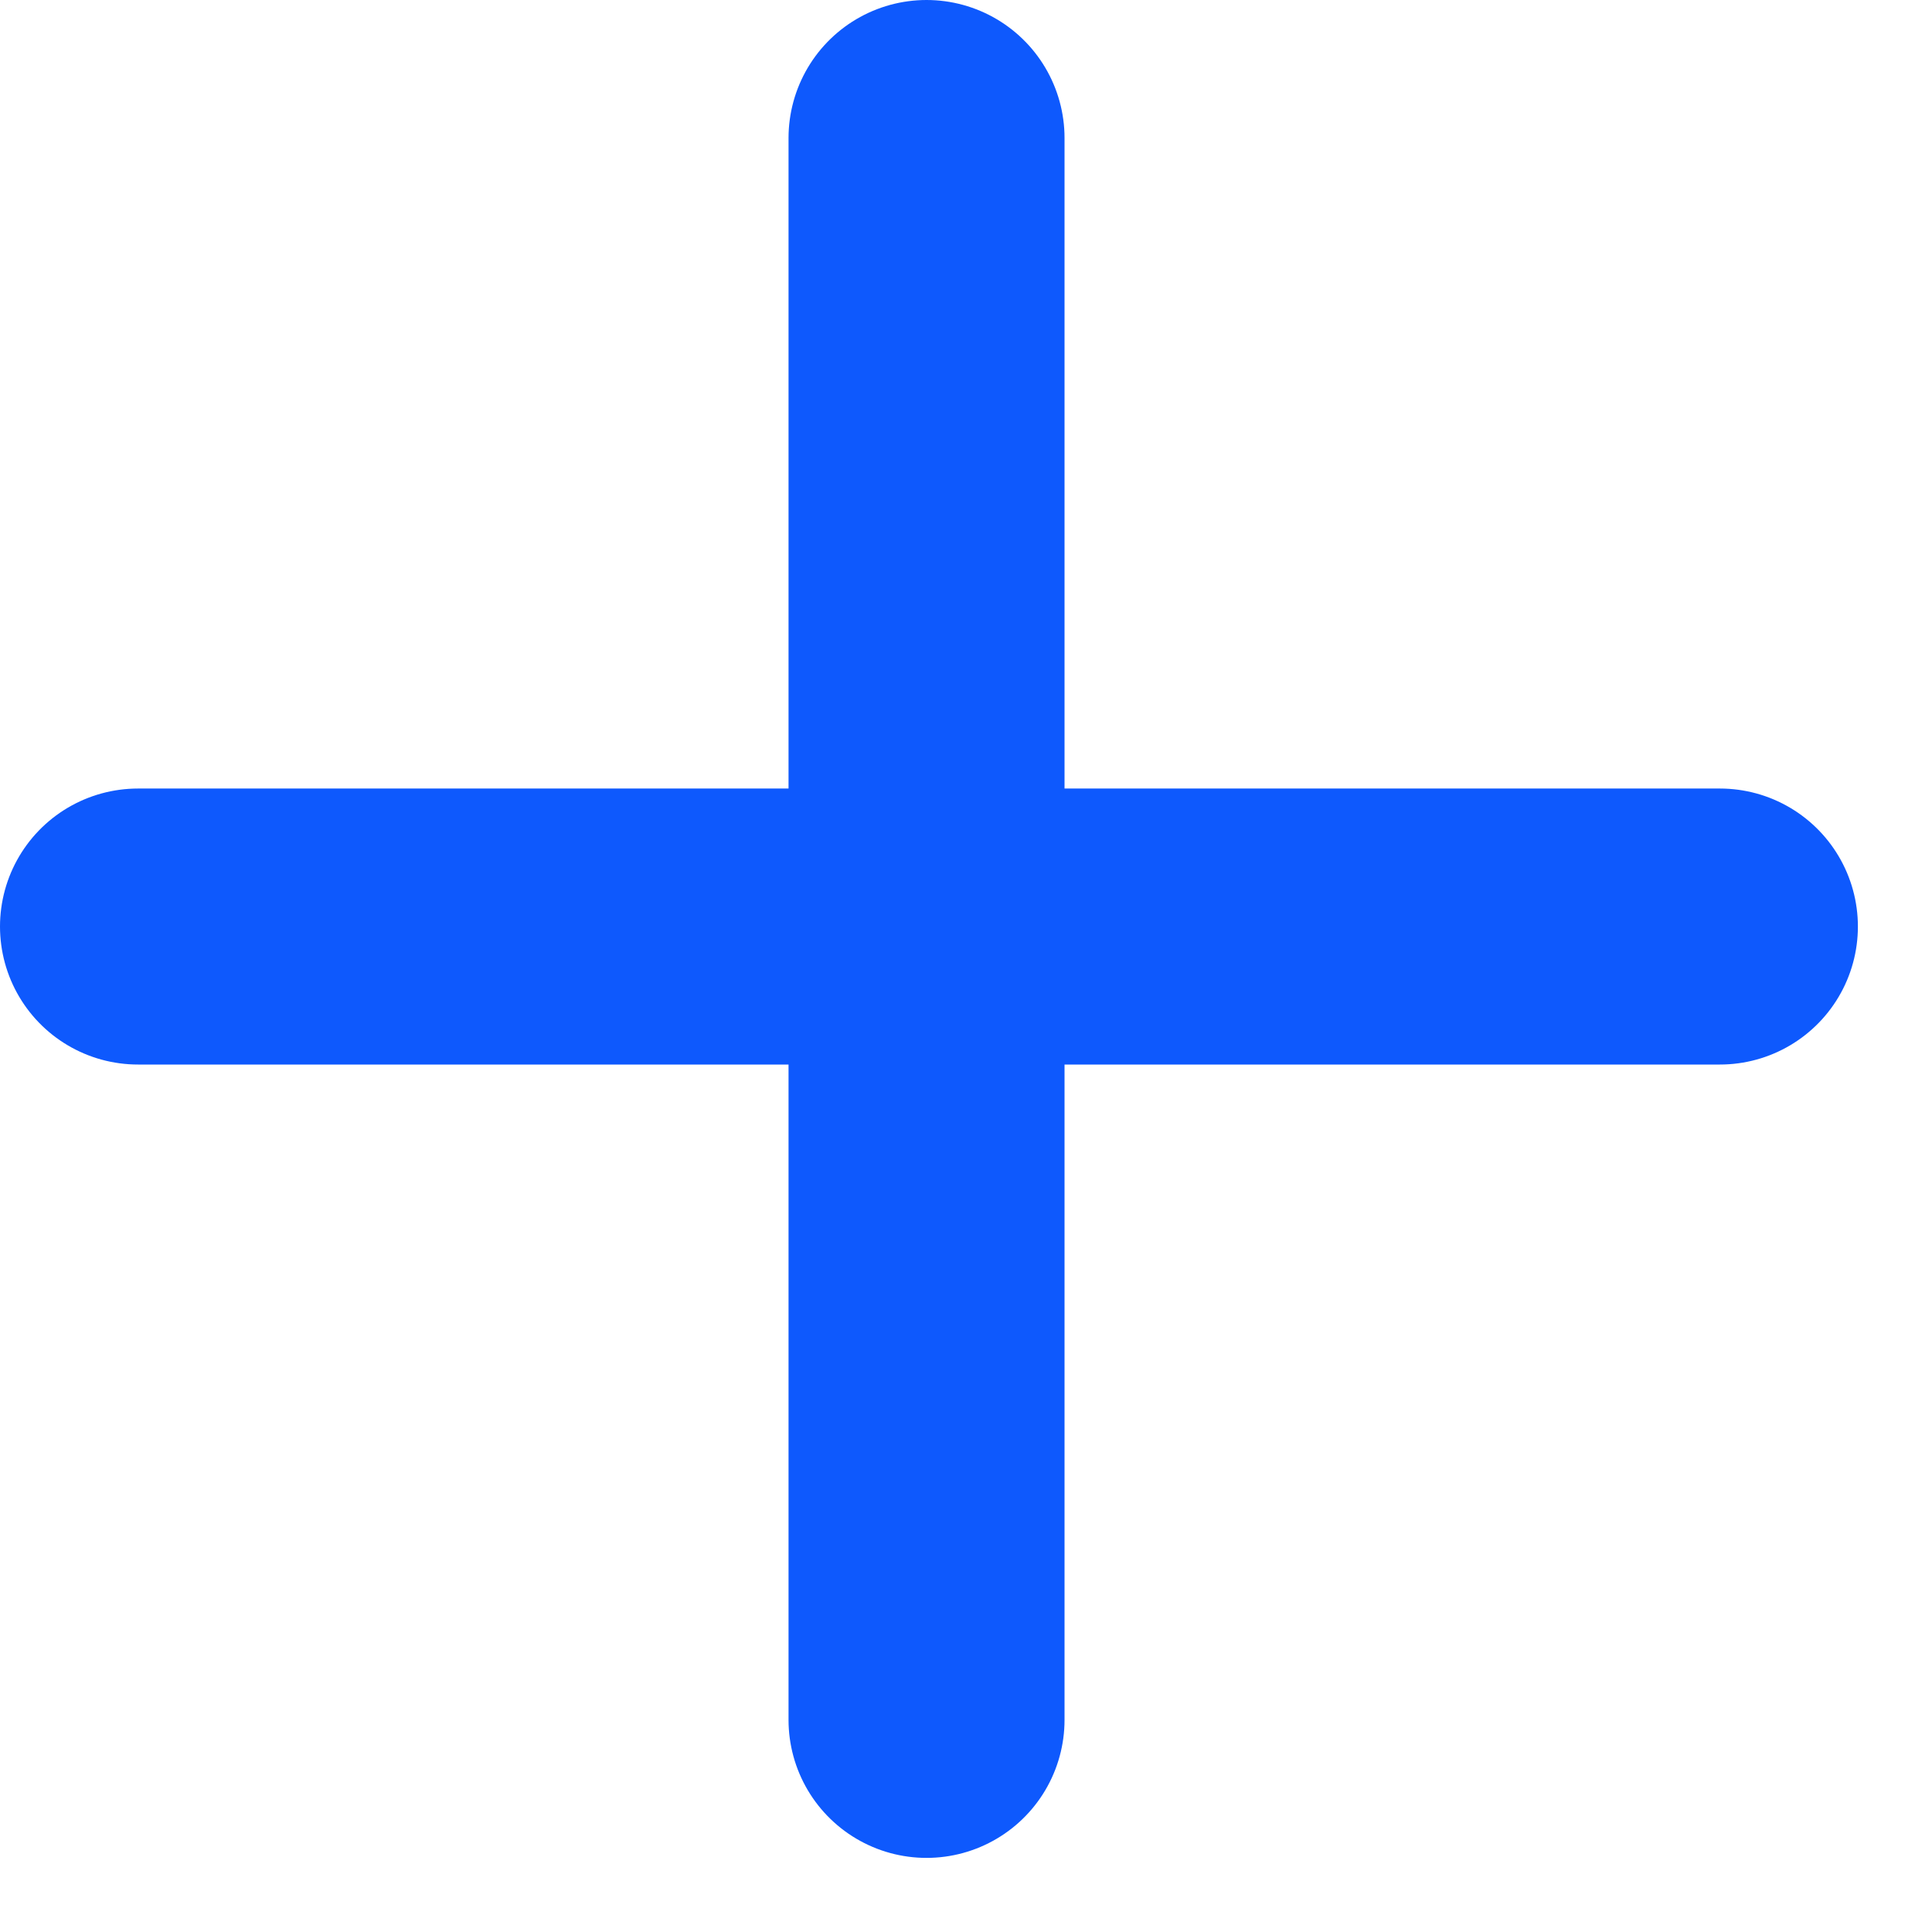
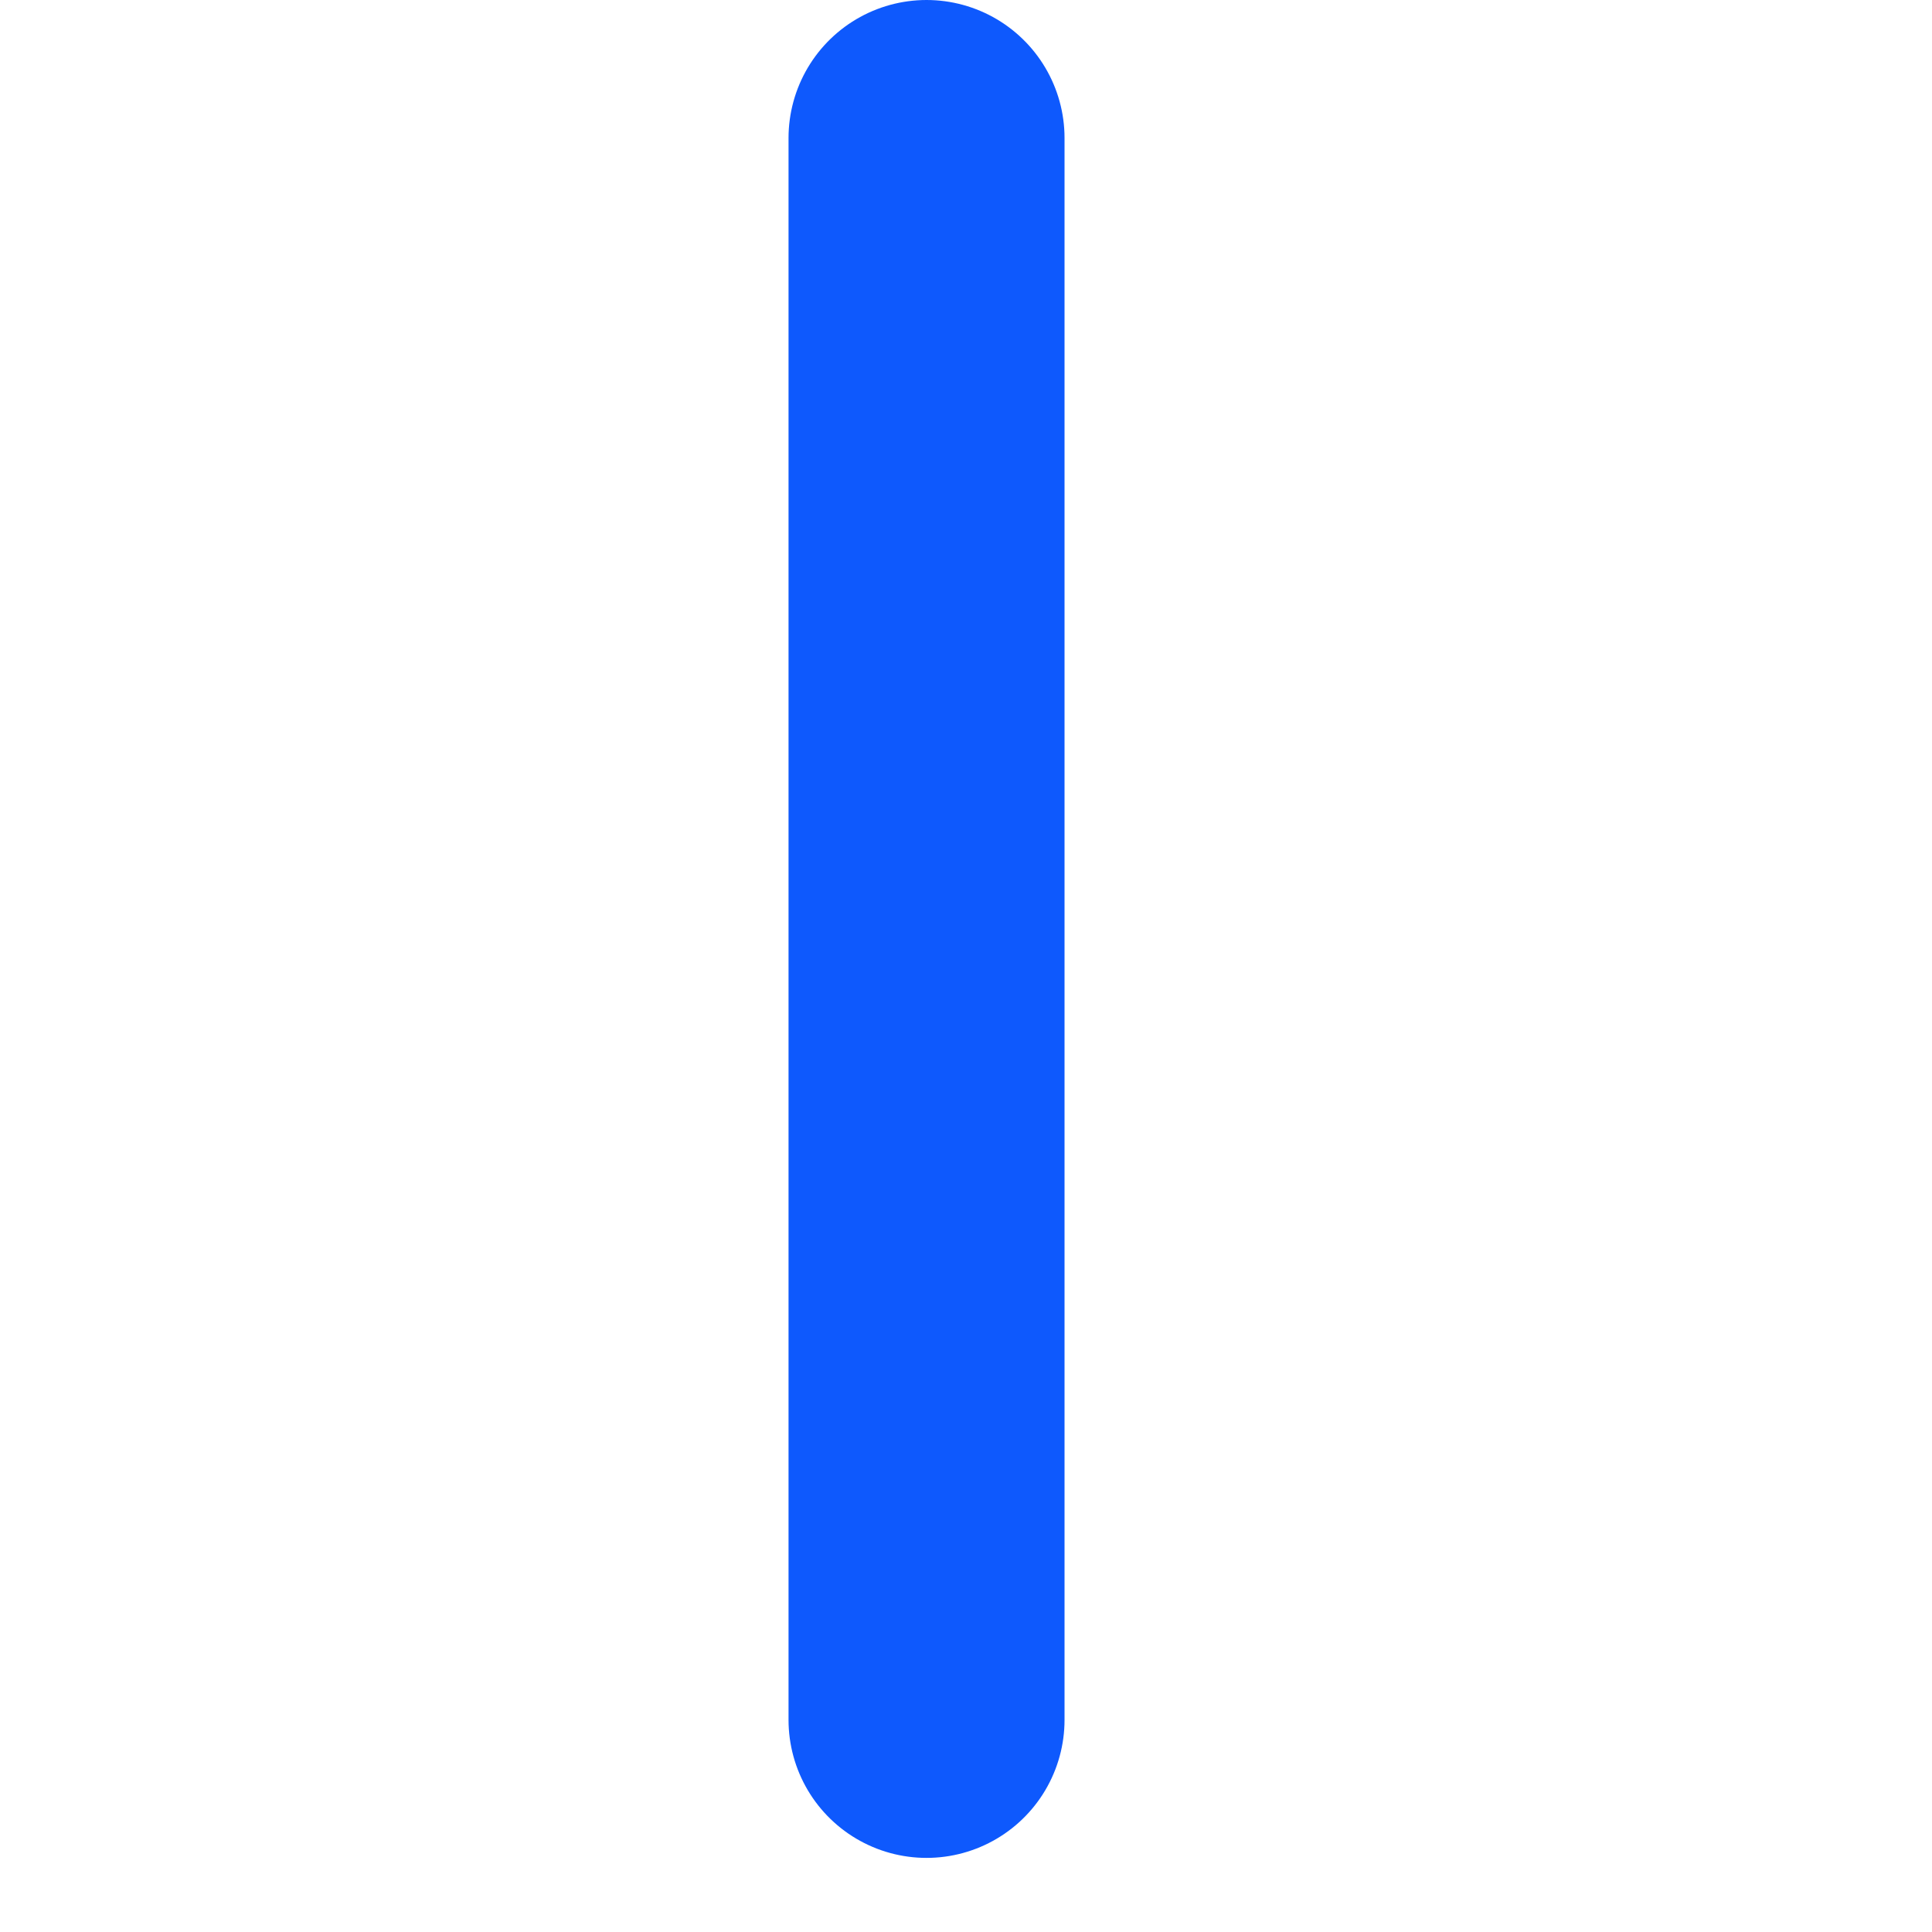
<svg xmlns="http://www.w3.org/2000/svg" width="14px" height="14px" viewBox="0 0 14 14" version="1.1">
  <title>Slice 1</title>
  <desc>Created with Sketch.</desc>
  <defs />
  <g id="Page-1" stroke="none" stroke-width="1" fill="none" fill-rule="evenodd" stroke-linecap="round" stroke-linejoin="round">
    <g id="Group-5-Copy-4" transform="translate(1, 1)" stroke="#0E59FD" stroke-width="2">
-       <path d="M11.463,5.714 L0,5.714" id="Stroke-4444" />
      <path d="M5.714,0 L5.714,11.463" id="Stroke-4443" />
    </g>
  </g>
</svg>